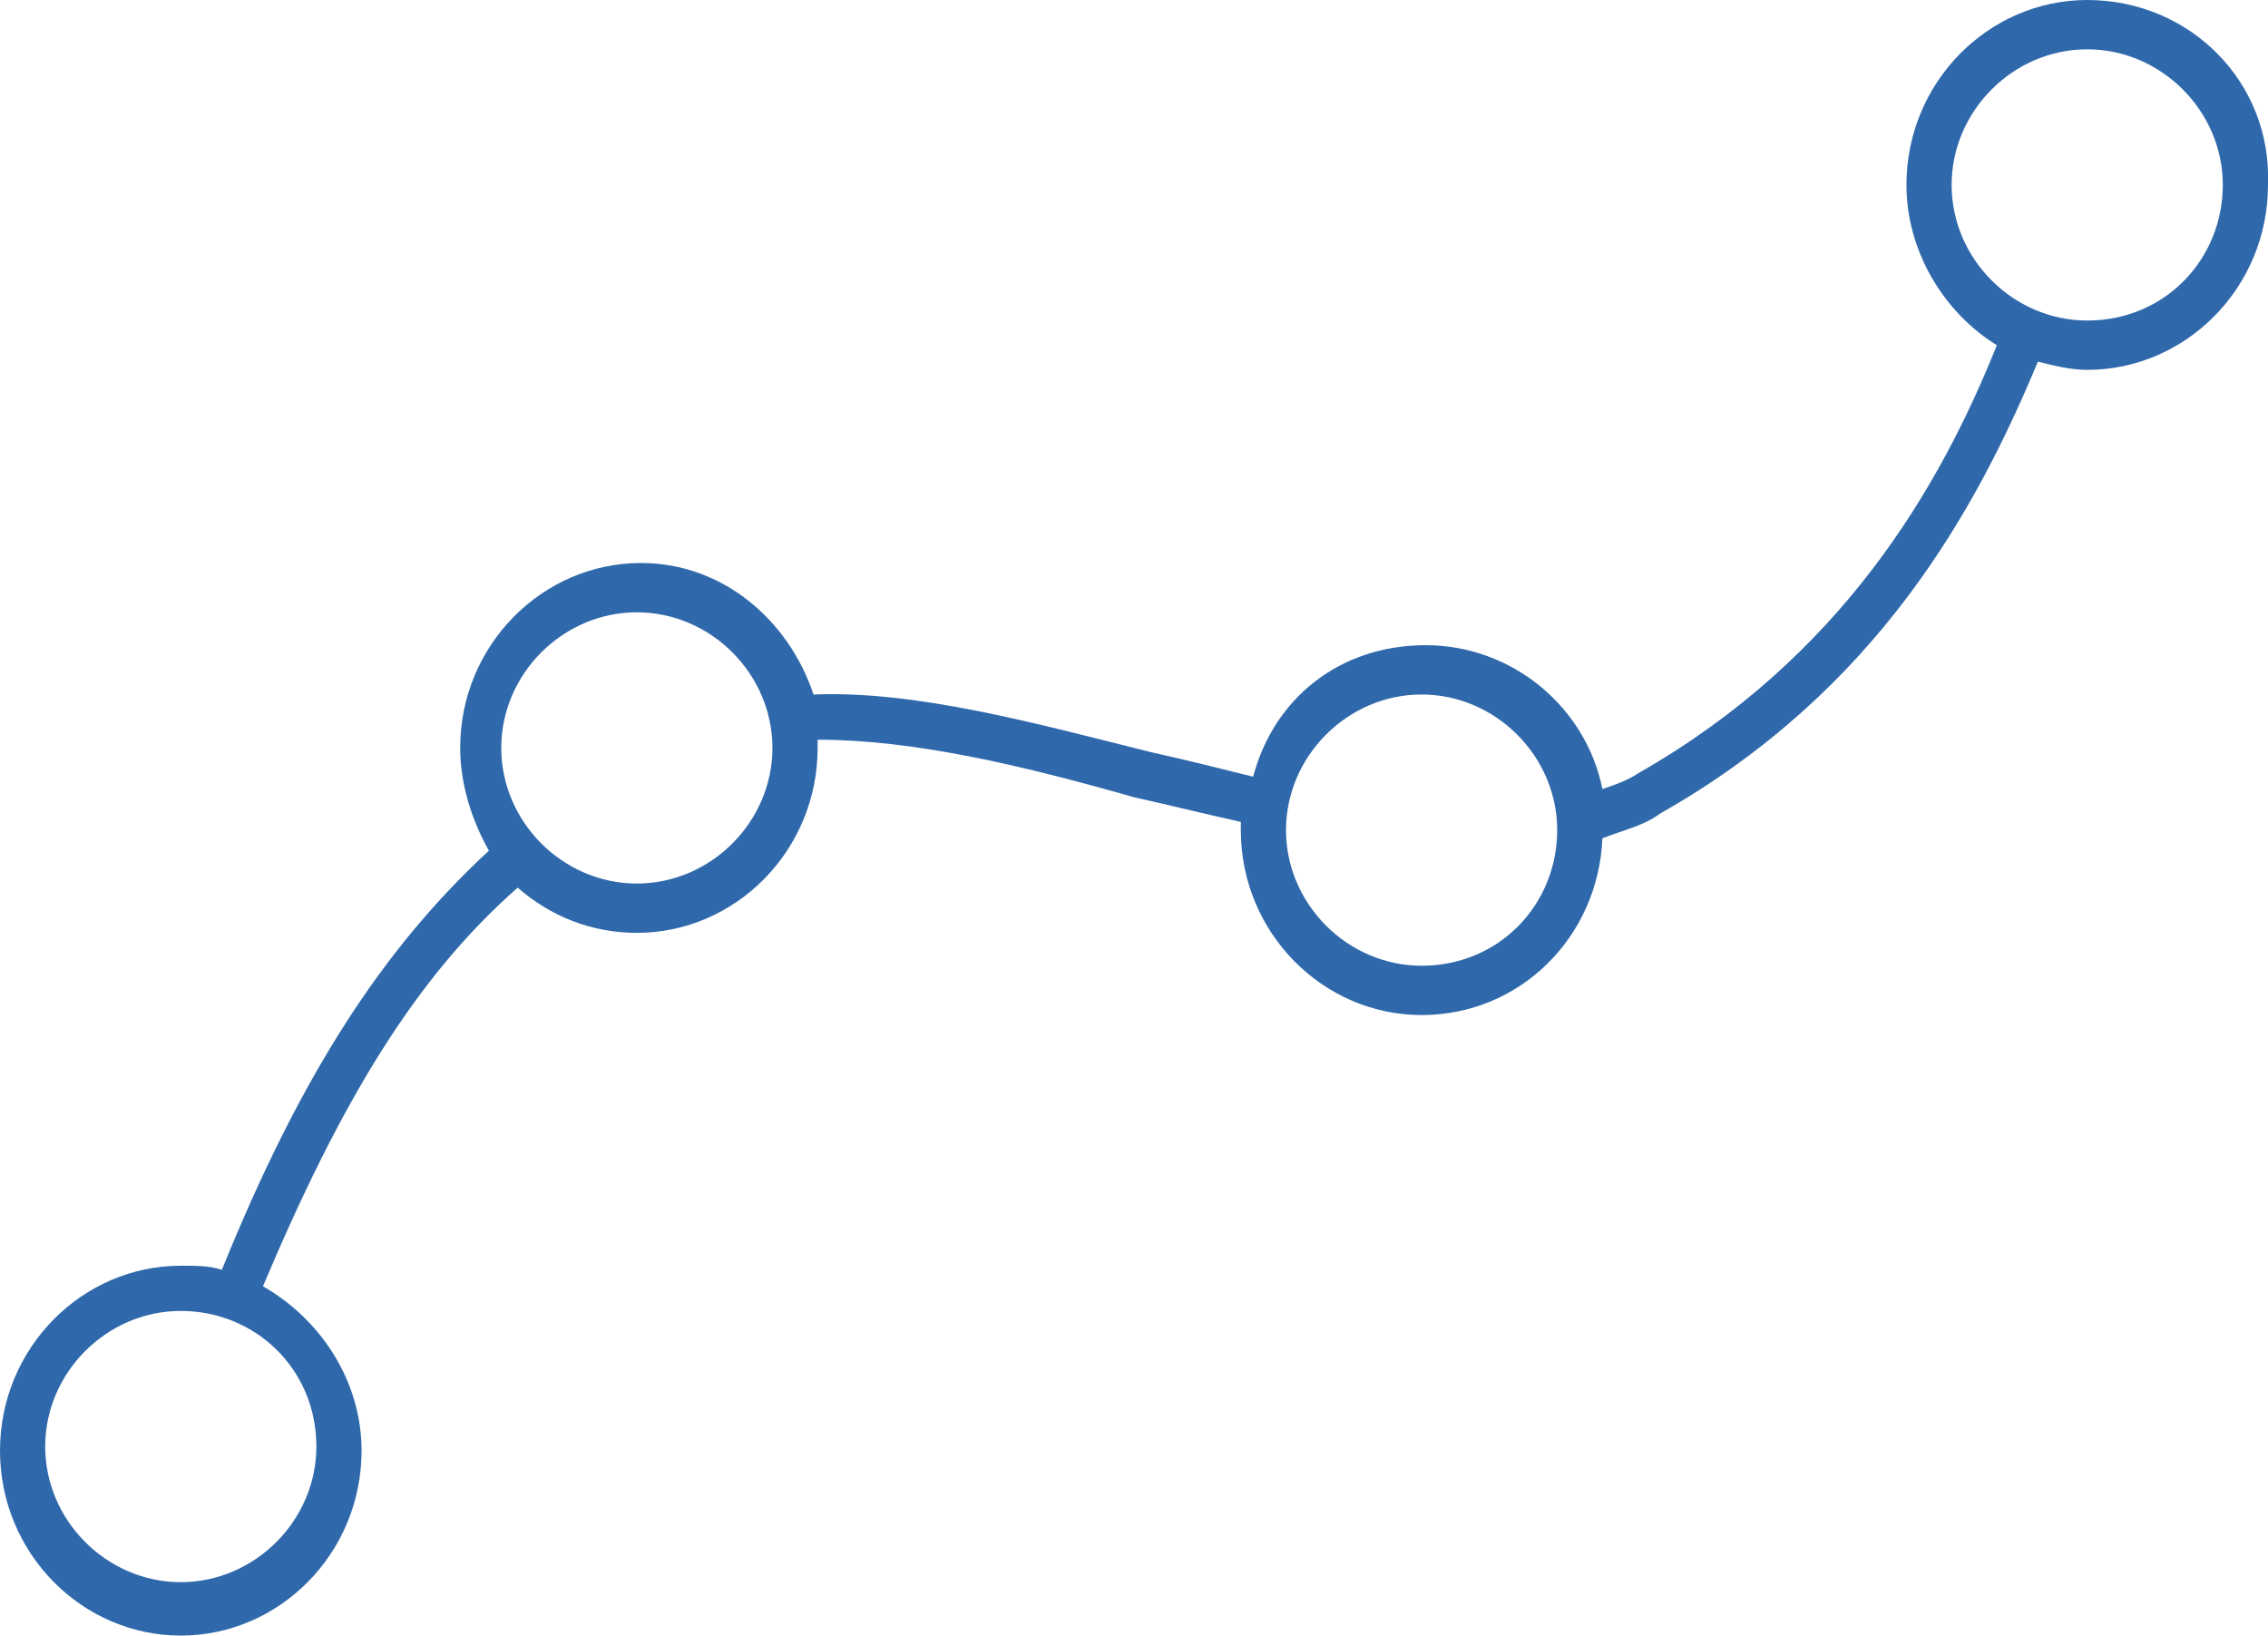
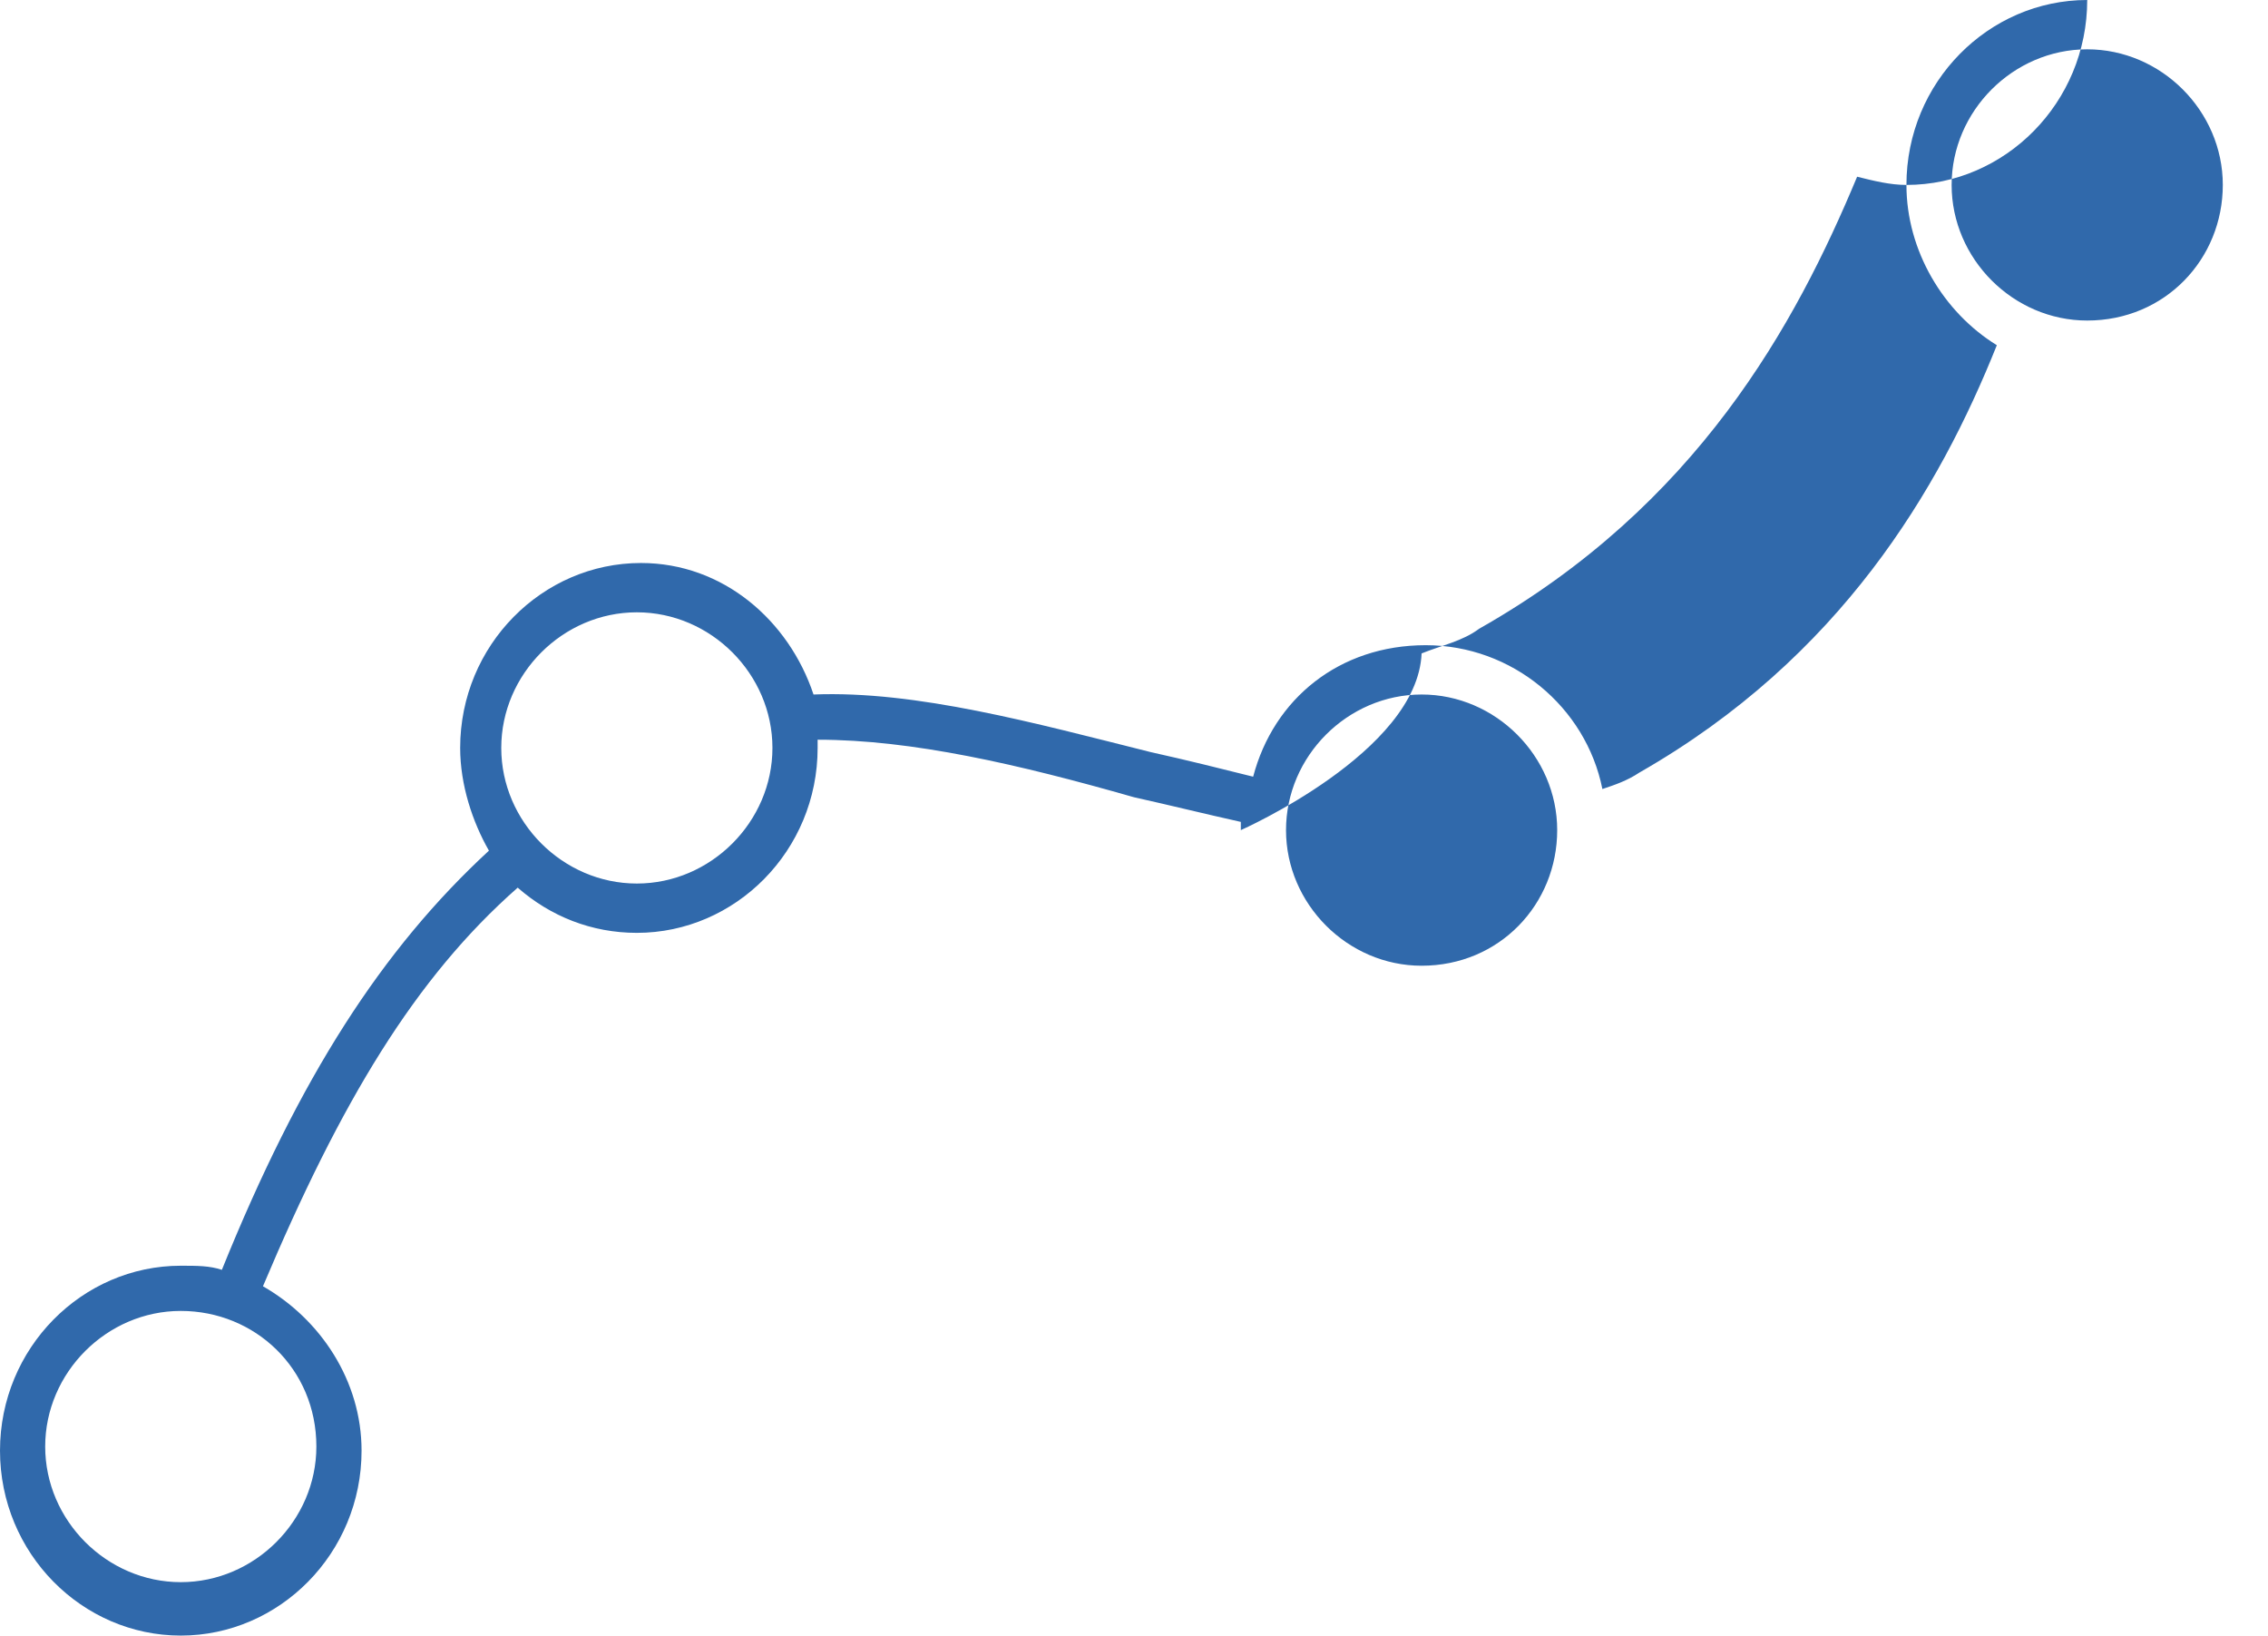
<svg xmlns="http://www.w3.org/2000/svg" id="Layer_1" viewBox="0 0 55.2 39.8">
  <defs>
    <style>.cls-1{fill:#3069ab;}</style>
  </defs>
-   <path class="cls-1" d="m50.8,0c-2.4,0-4.4,2-4.4,4.5,0,1.6.9,3.1,2.2,3.9-1.4,3.5-3.8,7.6-8.7,10.4-.3.2-.6.3-.9.4-.4-2-2.2-3.5-4.3-3.5s-3.7,1.3-4.2,3.2c-.8-.2-1.6-.4-2.5-.6-2.8-.7-5.7-1.5-8.2-1.4-.6-1.8-2.2-3.2-4.2-3.2-2.4,0-4.4,2-4.4,4.5,0,.9.3,1.8.7,2.5-2.6,2.4-4.6,5.5-6.5,10.2-.3-.1-.6-.1-1-.1-2.4,0-4.4,2-4.4,4.5s2,4.5,4.4,4.5,4.4-2,4.4-4.5c0-1.7-1-3.2-2.4-4,1.9-4.5,3.7-7.5,6.2-9.7.8.7,1.8,1.1,2.9,1.1,2.4,0,4.4-2,4.4-4.5v-.2c2.3,0,4.9.6,7.7,1.4.9.2,1.7.4,2.6.6v.2c0,2.5,2,4.5,4.4,4.5s4.3-1.9,4.4-4.3c.5-.2,1-.3,1.4-.6,5.3-3,7.7-7.4,9.2-11,.4.1.8.2,1.2.2,2.4,0,4.4-2,4.4-4.5.1-2.5-1.9-4.5-4.4-4.5ZM7.7,35.2c0,1.8-1.5,3.3-3.3,3.3s-3.3-1.5-3.3-3.3,1.5-3.3,3.3-3.3,3.3,1.4,3.3,3.3Zm7.8-13.7c-1.8,0-3.3-1.5-3.3-3.3s1.5-3.3,3.3-3.3,3.3,1.5,3.3,3.3c0,1.8-1.5,3.3-3.3,3.3Zm19.1,2c-1.8,0-3.3-1.5-3.3-3.3s1.5-3.3,3.3-3.3,3.3,1.5,3.3,3.3-1.4,3.3-3.3,3.3Zm16.2-15.7c-1.8,0-3.3-1.5-3.3-3.3s1.5-3.3,3.3-3.3,3.3,1.5,3.3,3.3-1.4,3.3-3.3,3.3Z" />
+   <path class="cls-1" d="m50.8,0c-2.4,0-4.4,2-4.4,4.5,0,1.6.9,3.1,2.2,3.9-1.4,3.5-3.8,7.6-8.7,10.4-.3.2-.6.3-.9.4-.4-2-2.2-3.5-4.3-3.5s-3.7,1.3-4.2,3.2c-.8-.2-1.6-.4-2.5-.6-2.8-.7-5.7-1.5-8.2-1.4-.6-1.8-2.2-3.2-4.2-3.2-2.4,0-4.4,2-4.4,4.5,0,.9.3,1.8.7,2.5-2.6,2.4-4.6,5.5-6.5,10.2-.3-.1-.6-.1-1-.1-2.4,0-4.4,2-4.4,4.5s2,4.5,4.4,4.5,4.4-2,4.4-4.5c0-1.7-1-3.2-2.4-4,1.9-4.5,3.7-7.5,6.2-9.7.8.7,1.8,1.1,2.9,1.1,2.4,0,4.4-2,4.4-4.5v-.2c2.3,0,4.9.6,7.7,1.4.9.2,1.7.4,2.6.6v.2s4.3-1.9,4.4-4.3c.5-.2,1-.3,1.4-.6,5.3-3,7.7-7.4,9.2-11,.4.1.8.2,1.2.2,2.4,0,4.4-2,4.4-4.5.1-2.5-1.9-4.5-4.4-4.5ZM7.7,35.2c0,1.8-1.5,3.3-3.3,3.3s-3.3-1.5-3.3-3.3,1.5-3.3,3.3-3.3,3.3,1.4,3.3,3.3Zm7.8-13.7c-1.8,0-3.3-1.5-3.3-3.3s1.5-3.3,3.3-3.3,3.3,1.5,3.3,3.3c0,1.8-1.5,3.3-3.3,3.3Zm19.1,2c-1.8,0-3.3-1.5-3.3-3.3s1.5-3.3,3.3-3.3,3.3,1.5,3.3,3.3-1.4,3.3-3.3,3.3Zm16.2-15.7c-1.8,0-3.3-1.5-3.3-3.3s1.5-3.3,3.3-3.3,3.3,1.5,3.3,3.3-1.4,3.3-3.3,3.3Z" />
</svg>